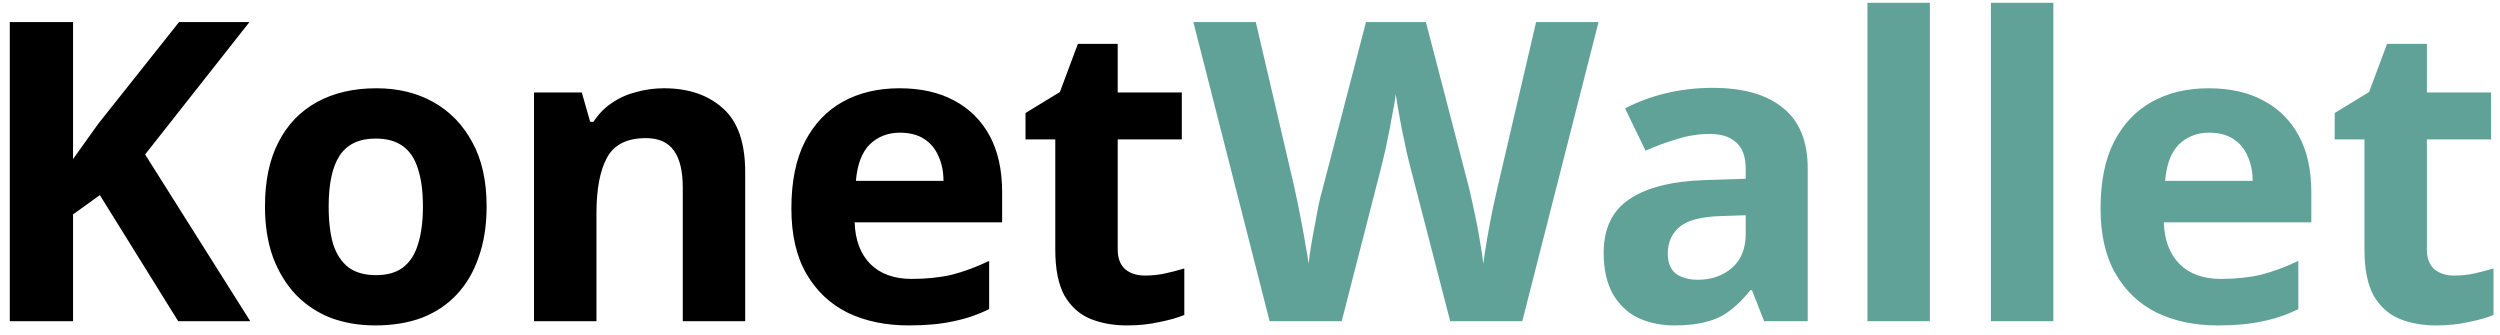
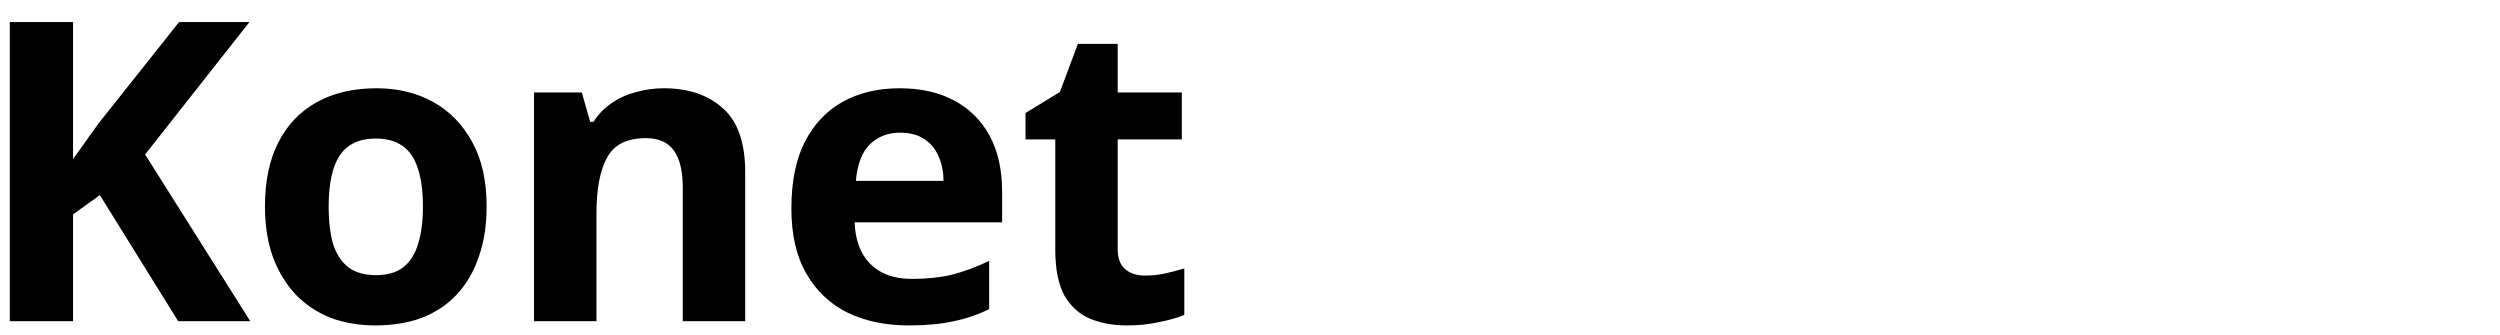
<svg xmlns="http://www.w3.org/2000/svg" width="179" height="24" viewBox="0 0 179 24" fill="none">
  <path d="M17.92 23H12.76L7.15 13.97L5.23 15.35V23H0.7V1.58H5.23V11.39C5.53 10.97 5.83 10.55 6.13 10.13C6.43 9.71 6.73 9.29 7.03 8.87L12.82 1.58H17.86L10.39 11.06L17.92 23ZM34.842 14.78C34.842 16.14 34.652 17.35 34.272 18.41C33.912 19.47 33.382 20.37 32.682 21.11C32.002 21.83 31.172 22.38 30.192 22.76C29.212 23.12 28.102 23.3 26.862 23.3C25.722 23.3 24.662 23.12 23.682 22.76C22.722 22.38 21.892 21.83 21.192 21.11C20.492 20.37 19.942 19.47 19.542 18.41C19.162 17.35 18.972 16.14 18.972 14.78C18.972 12.96 19.292 11.43 19.932 10.19C20.572 8.93 21.492 7.97 22.692 7.31C23.892 6.65 25.312 6.32 26.952 6.32C28.492 6.32 29.852 6.65 31.032 7.31C32.212 7.97 33.142 8.93 33.822 10.19C34.502 11.43 34.842 12.96 34.842 14.78ZM23.532 14.78C23.532 15.86 23.642 16.77 23.862 17.51C24.102 18.23 24.472 18.78 24.972 19.16C25.472 19.52 26.122 19.7 26.922 19.7C27.722 19.7 28.362 19.52 28.842 19.16C29.342 18.78 29.702 18.23 29.922 17.51C30.162 16.77 30.282 15.86 30.282 14.78C30.282 13.7 30.162 12.8 29.922 12.08C29.702 11.36 29.342 10.82 28.842 10.46C28.342 10.1 27.692 9.92 26.892 9.92C25.712 9.92 24.852 10.33 24.312 11.15C23.792 11.95 23.532 13.16 23.532 14.78ZM47.536 6.32C49.296 6.32 50.706 6.8 51.766 7.76C52.826 8.7 53.356 10.22 53.356 12.32V23H48.886V13.43C48.886 12.25 48.676 11.37 48.256 10.79C47.836 10.19 47.166 9.89 46.246 9.89C44.886 9.89 43.956 10.36 43.456 11.3C42.956 12.22 42.706 13.55 42.706 15.29V23H38.236V6.62H41.656L42.256 8.72H42.496C42.856 8.16 43.296 7.71 43.816 7.37C44.336 7.01 44.916 6.75 45.556 6.59C46.196 6.41 46.856 6.32 47.536 6.32ZM64.403 6.32C65.923 6.32 67.223 6.61 68.303 7.19C69.403 7.77 70.253 8.61 70.853 9.71C71.453 10.81 71.753 12.16 71.753 13.76V15.92H61.193C61.233 17.18 61.603 18.17 62.303 18.89C63.023 19.61 64.013 19.97 65.273 19.97C66.333 19.97 67.293 19.87 68.153 19.67C69.013 19.45 69.903 19.12 70.823 18.68V22.13C70.023 22.53 69.173 22.82 68.273 23C67.393 23.2 66.323 23.3 65.063 23.3C63.423 23.3 61.973 23 60.713 22.4C59.453 21.78 58.463 20.85 57.743 19.61C57.023 18.37 56.663 16.81 56.663 14.93C56.663 13.01 56.983 11.42 57.623 10.16C58.283 8.88 59.193 7.92 60.353 7.28C61.513 6.64 62.863 6.32 64.403 6.32ZM64.433 9.5C63.573 9.5 62.853 9.78 62.273 10.34C61.713 10.9 61.383 11.77 61.283 12.95H67.553C67.553 12.29 67.433 11.7 67.193 11.18C66.973 10.66 66.633 10.25 66.173 9.95C65.713 9.65 65.133 9.5 64.433 9.5ZM81.978 19.73C82.478 19.73 82.957 19.68 83.418 19.58C83.877 19.48 84.338 19.36 84.797 19.22V22.55C84.317 22.75 83.718 22.92 82.998 23.06C82.297 23.22 81.528 23.3 80.688 23.3C79.707 23.3 78.828 23.14 78.047 22.82C77.287 22.5 76.677 21.95 76.218 21.17C75.778 20.37 75.558 19.27 75.558 17.87V9.98H73.427V8.09L75.888 6.59L77.177 3.14H80.028V6.62H84.618V9.98H80.028V17.87C80.028 18.49 80.207 18.96 80.567 19.28C80.927 19.58 81.397 19.73 81.978 19.73Z" fill="black" />
-   <path d="M114.455 1.58L108.995 23H103.835L100.925 11.75C100.865 11.53 100.785 11.2 100.685 10.76C100.605 10.32 100.505 9.84 100.385 9.32C100.285 8.8 100.195 8.31 100.115 7.85C100.035 7.37 99.975 7 99.935 6.74C99.915 7 99.855 7.37 99.755 7.85C99.675 8.31 99.585 8.8 99.485 9.32C99.385 9.82 99.285 10.3 99.185 10.76C99.085 11.2 99.005 11.54 98.945 11.78L96.065 23H90.905L85.445 1.58H89.915L92.645 13.28C92.725 13.62 92.815 14.04 92.915 14.54C93.015 15.02 93.115 15.53 93.215 16.07C93.315 16.59 93.405 17.1 93.485 17.6C93.585 18.1 93.655 18.53 93.695 18.89C93.735 18.51 93.795 18.08 93.875 17.6C93.955 17.1 94.045 16.6 94.145 16.1C94.245 15.58 94.335 15.1 94.415 14.66C94.515 14.2 94.605 13.84 94.685 13.58L97.805 1.58H102.095L105.215 13.58C105.275 13.84 105.355 14.2 105.455 14.66C105.555 15.1 105.655 15.58 105.755 16.1C105.855 16.62 105.945 17.13 106.025 17.63C106.105 18.11 106.165 18.53 106.205 18.89C106.265 18.39 106.355 17.8 106.475 17.12C106.595 16.42 106.725 15.72 106.865 15.02C107.025 14.32 107.155 13.74 107.255 13.28L109.985 1.58H114.455ZM122.623 6.29C124.823 6.29 126.503 6.77 127.663 7.73C128.843 8.67 129.433 10.12 129.433 12.08V23H126.313L125.443 20.78H125.323C124.863 21.36 124.383 21.84 123.883 22.22C123.403 22.6 122.843 22.87 122.203 23.03C121.583 23.21 120.813 23.3 119.893 23.3C118.933 23.3 118.063 23.12 117.283 22.76C116.523 22.38 115.923 21.81 115.483 21.05C115.043 20.27 114.823 19.29 114.823 18.11C114.823 16.37 115.433 15.09 116.653 14.27C117.873 13.43 119.703 12.97 122.143 12.89L124.993 12.8V12.08C124.993 11.22 124.763 10.59 124.303 10.19C123.863 9.79 123.243 9.59 122.443 9.59C121.643 9.59 120.863 9.71 120.103 9.95C119.343 10.17 118.583 10.45 117.823 10.79L116.353 7.76C117.233 7.3 118.203 6.94 119.263 6.68C120.343 6.42 121.463 6.29 122.623 6.29ZM123.253 15.47C121.813 15.51 120.813 15.77 120.253 16.25C119.693 16.73 119.413 17.36 119.413 18.14C119.413 18.82 119.613 19.31 120.013 19.61C120.413 19.89 120.933 20.03 121.573 20.03C122.533 20.03 123.343 19.75 124.003 19.19C124.663 18.61 124.993 17.8 124.993 16.76V15.41L123.253 15.47ZM138.179 23H133.709V0.2H138.179V23ZM147.019 23H142.549V0.2H147.019V23ZM158.14 6.32C159.66 6.32 160.96 6.61 162.04 7.19C163.14 7.77 163.99 8.61 164.59 9.71C165.19 10.81 165.49 12.16 165.49 13.76V15.92H154.93C154.97 17.18 155.34 18.17 156.04 18.89C156.76 19.61 157.75 19.97 159.01 19.97C160.07 19.97 161.03 19.87 161.89 19.67C162.75 19.45 163.64 19.12 164.56 18.68V22.13C163.76 22.53 162.91 22.82 162.01 23C161.13 23.2 160.06 23.3 158.8 23.3C157.16 23.3 155.71 23 154.45 22.4C153.19 21.78 152.2 20.85 151.48 19.61C150.76 18.37 150.4 16.81 150.4 14.93C150.4 13.01 150.72 11.42 151.36 10.16C152.02 8.88 152.93 7.92 154.09 7.28C155.25 6.64 156.6 6.32 158.14 6.32ZM158.17 9.5C157.31 9.5 156.59 9.78 156.01 10.34C155.45 10.9 155.12 11.77 155.02 12.95H161.29C161.29 12.29 161.17 11.7 160.93 11.18C160.71 10.66 160.37 10.25 159.91 9.95C159.45 9.65 158.87 9.5 158.17 9.5ZM175.715 19.73C176.215 19.73 176.695 19.68 177.155 19.58C177.615 19.48 178.075 19.36 178.535 19.22V22.55C178.055 22.75 177.455 22.92 176.735 23.06C176.035 23.22 175.265 23.3 174.425 23.3C173.445 23.3 172.565 23.14 171.785 22.82C171.025 22.5 170.415 21.95 169.955 21.17C169.515 20.37 169.295 19.27 169.295 17.87V9.98H167.165V8.09L169.625 6.59L170.915 3.14H173.765V6.62H178.355V9.98H173.765V17.87C173.765 18.49 173.945 18.96 174.305 19.28C174.665 19.58 175.135 19.73 175.715 19.73Z" fill="#60A297" />
</svg>